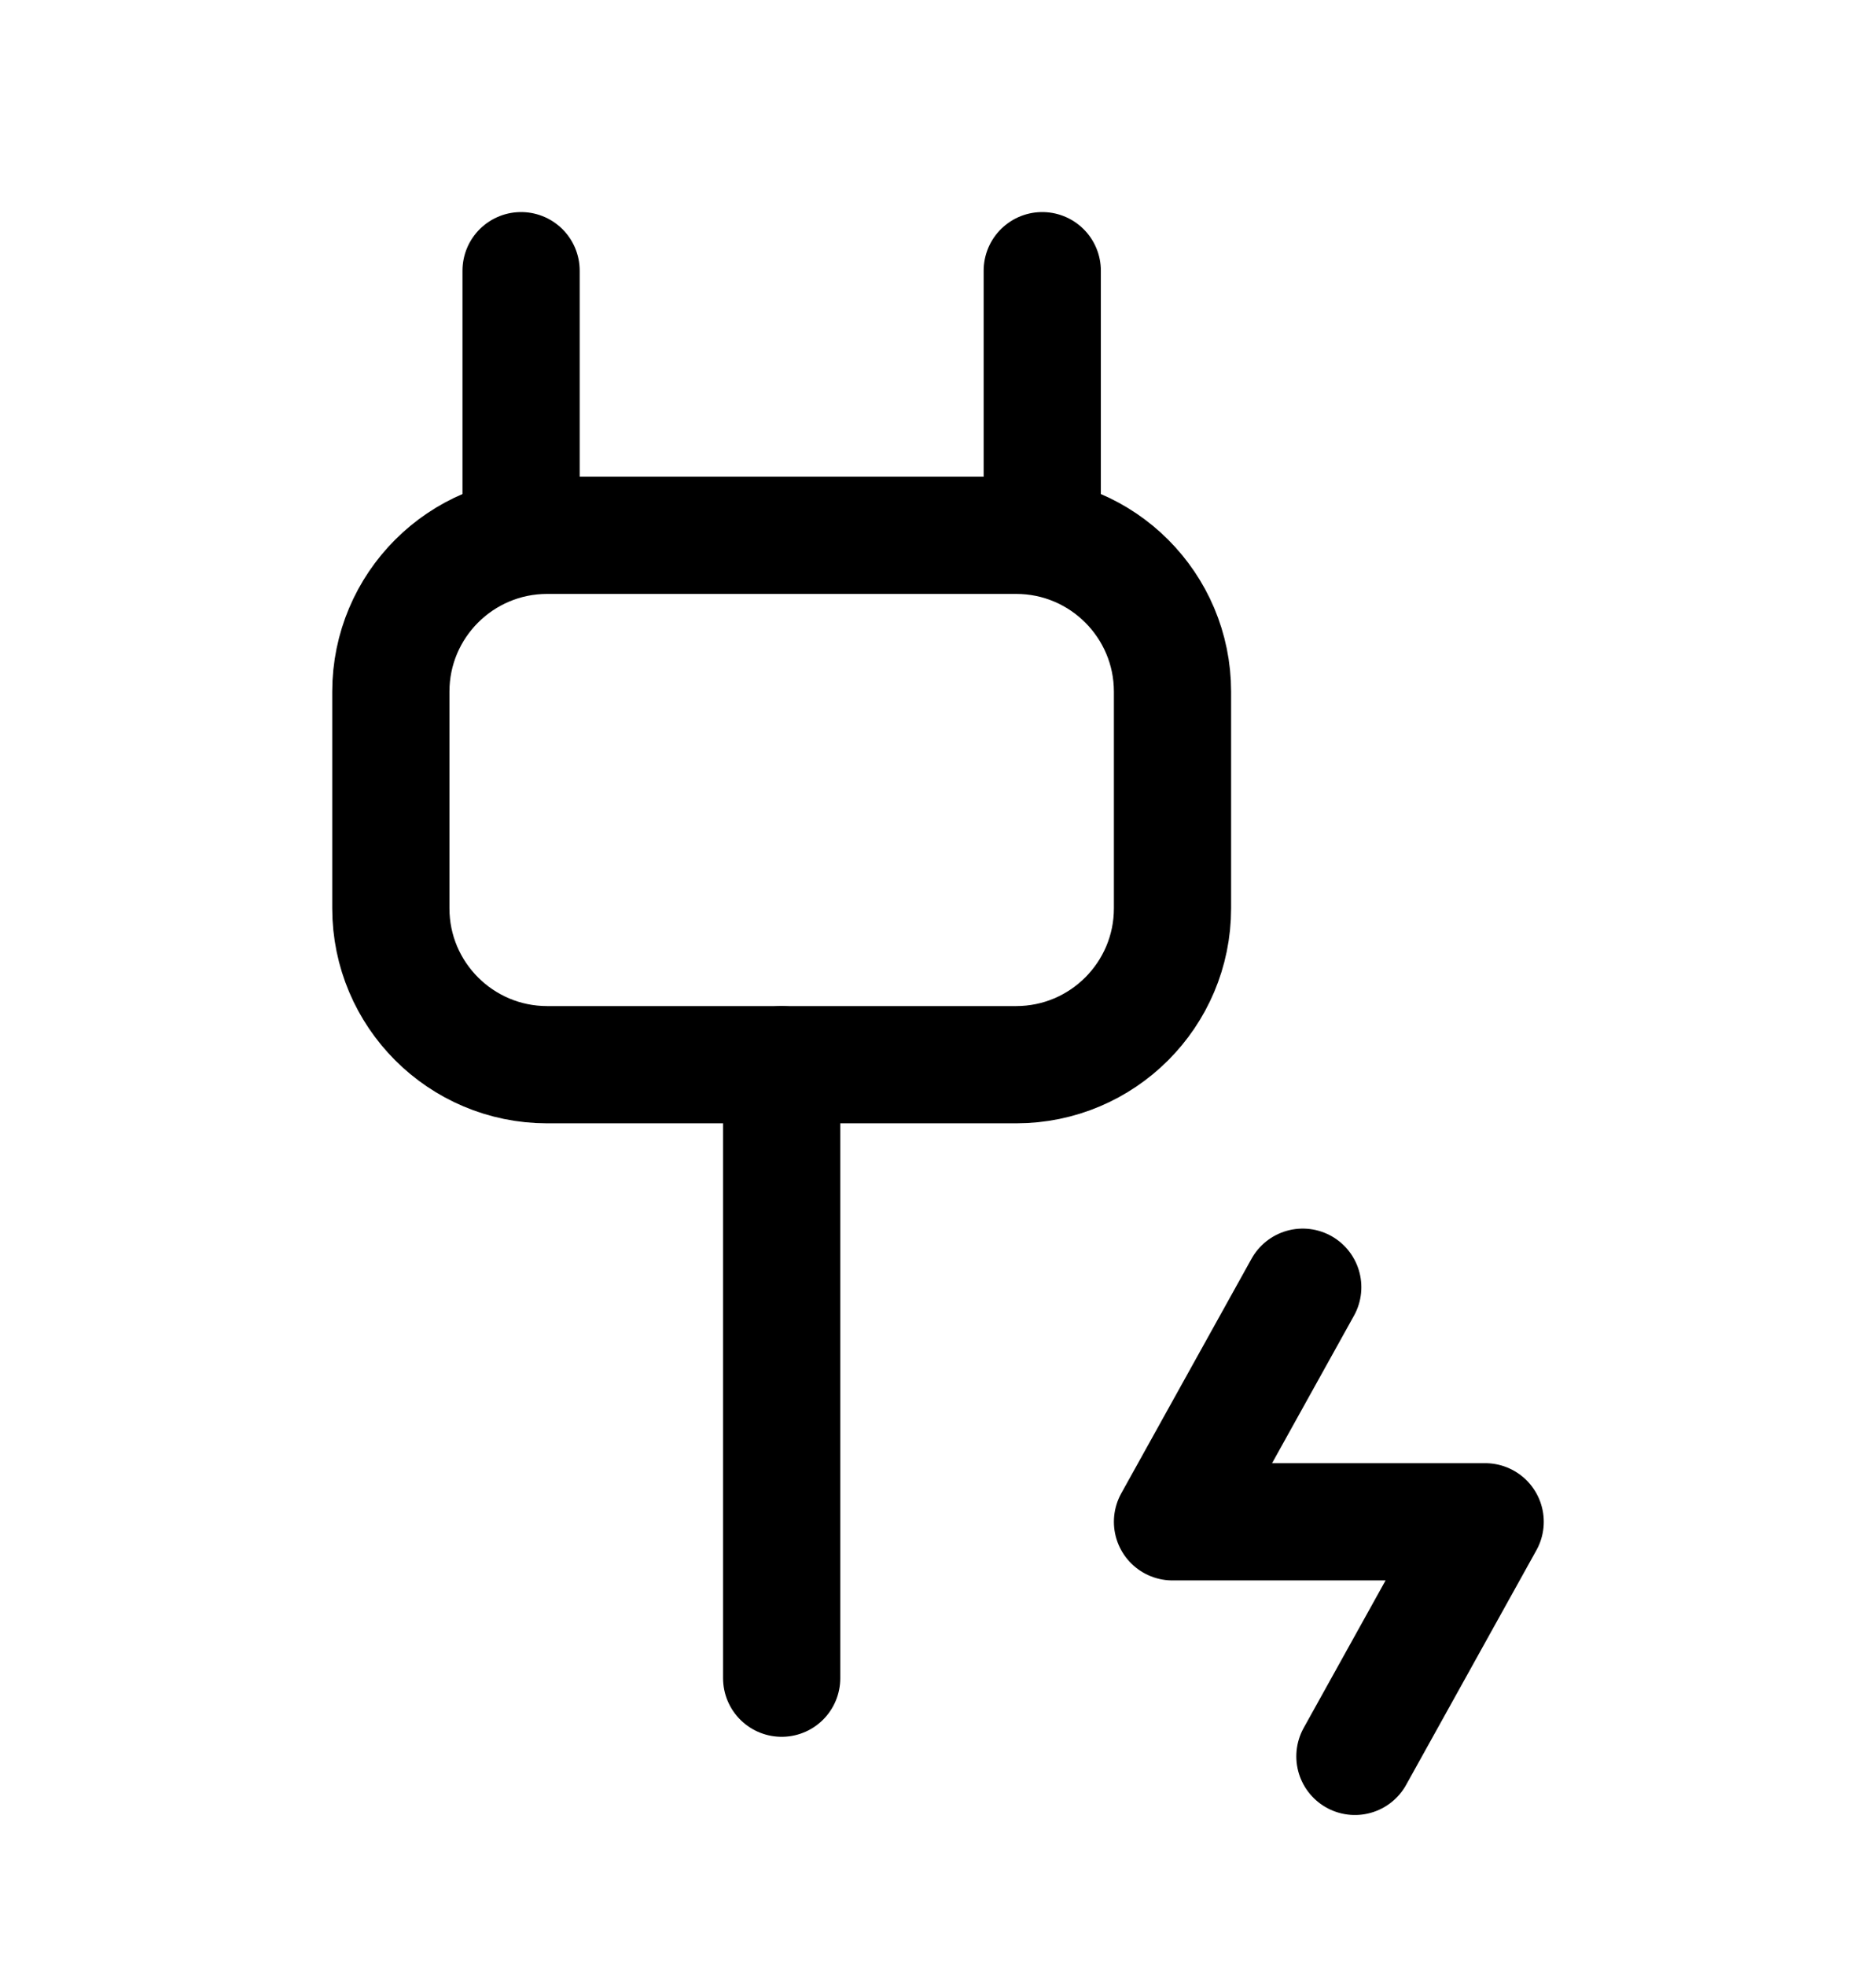
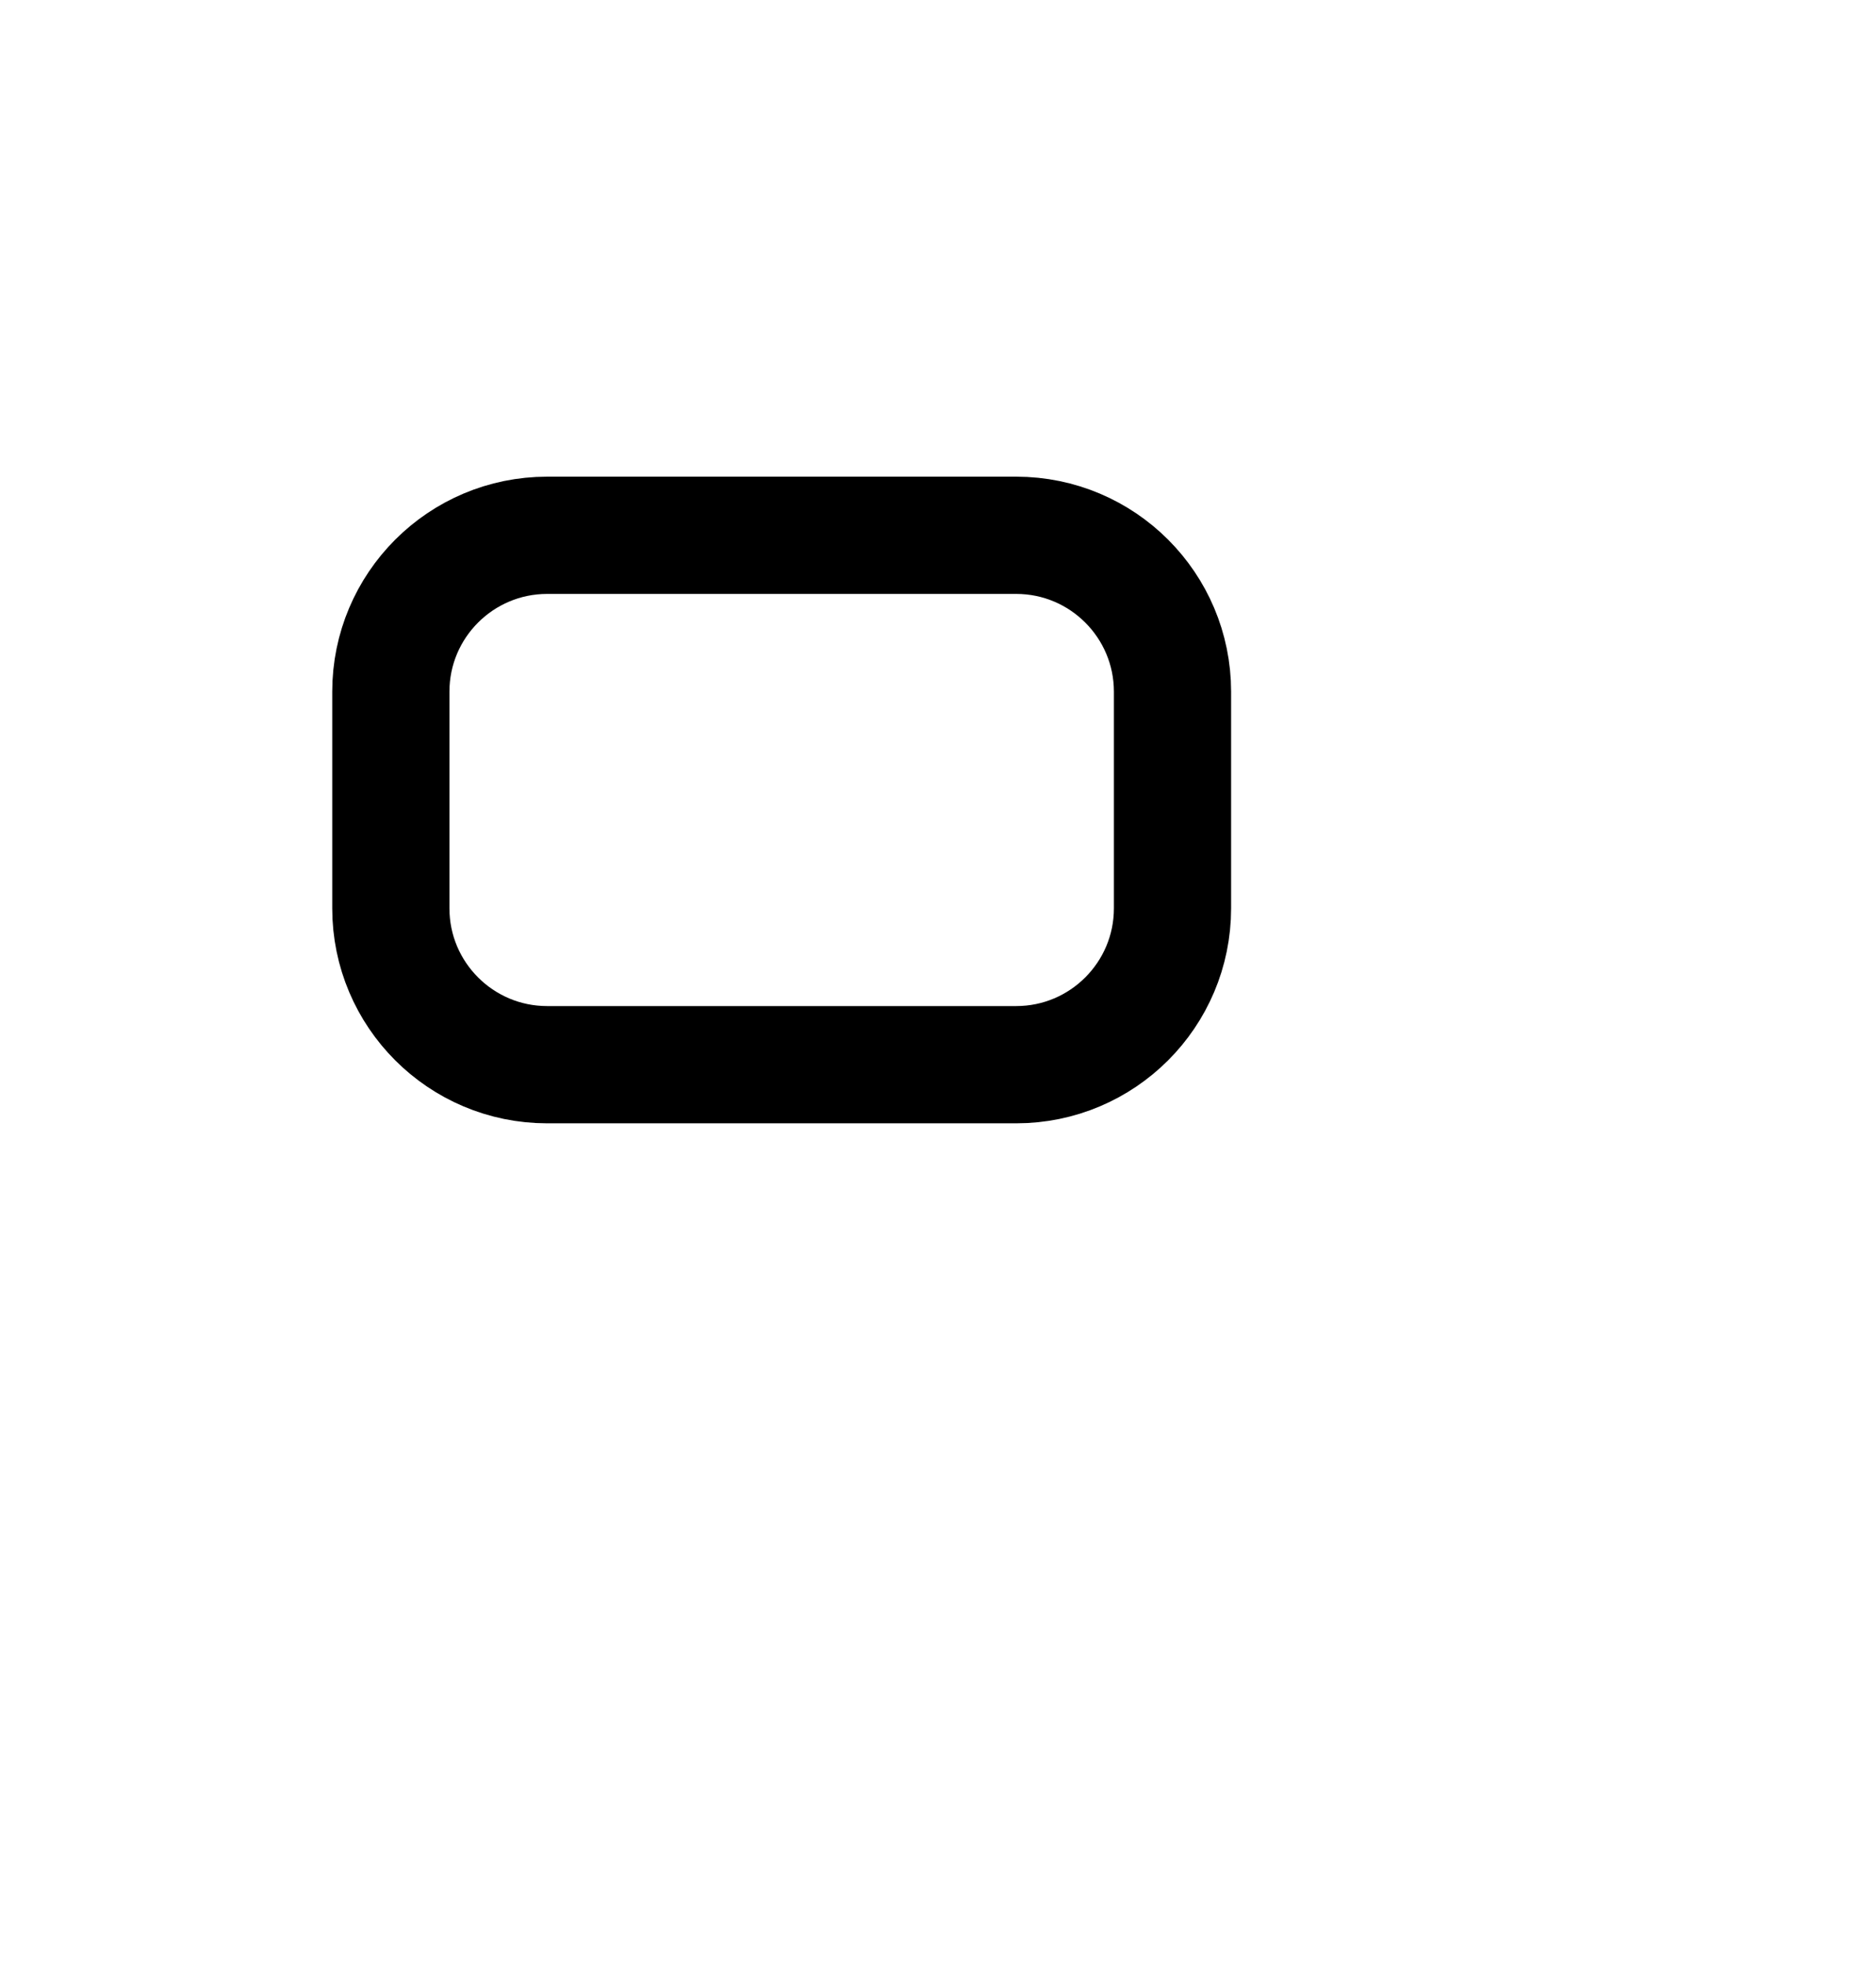
<svg xmlns="http://www.w3.org/2000/svg" width="21" height="22" viewBox="0 0 21 22" fill="none">
-   <path d="M8.75 11.914V18.779" stroke="black" stroke-width="1.312" stroke-linecap="round" />
  <path d="M13.125 7.74V10.164C13.125 11.13 12.341 11.914 11.375 11.914H6.125C5.159 11.914 4.375 11.13 4.375 10.164V7.74C4.375 6.774 5.159 5.99 6.125 5.99H11.375C12.341 5.99 13.125 6.774 13.125 7.74Z" stroke="black" stroke-width="1.312" stroke-linecap="round" />
-   <path d="M11.667 5.991V3.029" stroke="black" stroke-width="1.312" stroke-linecap="round" />
-   <path d="M5.833 5.991V3.029" stroke="black" stroke-width="1.312" stroke-linecap="round" />
-   <path d="M14.583 14.404L13.125 17.029H16.625L15.167 19.654" stroke="black" stroke-width="1.312" stroke-linecap="round" stroke-linejoin="round" />
</svg>